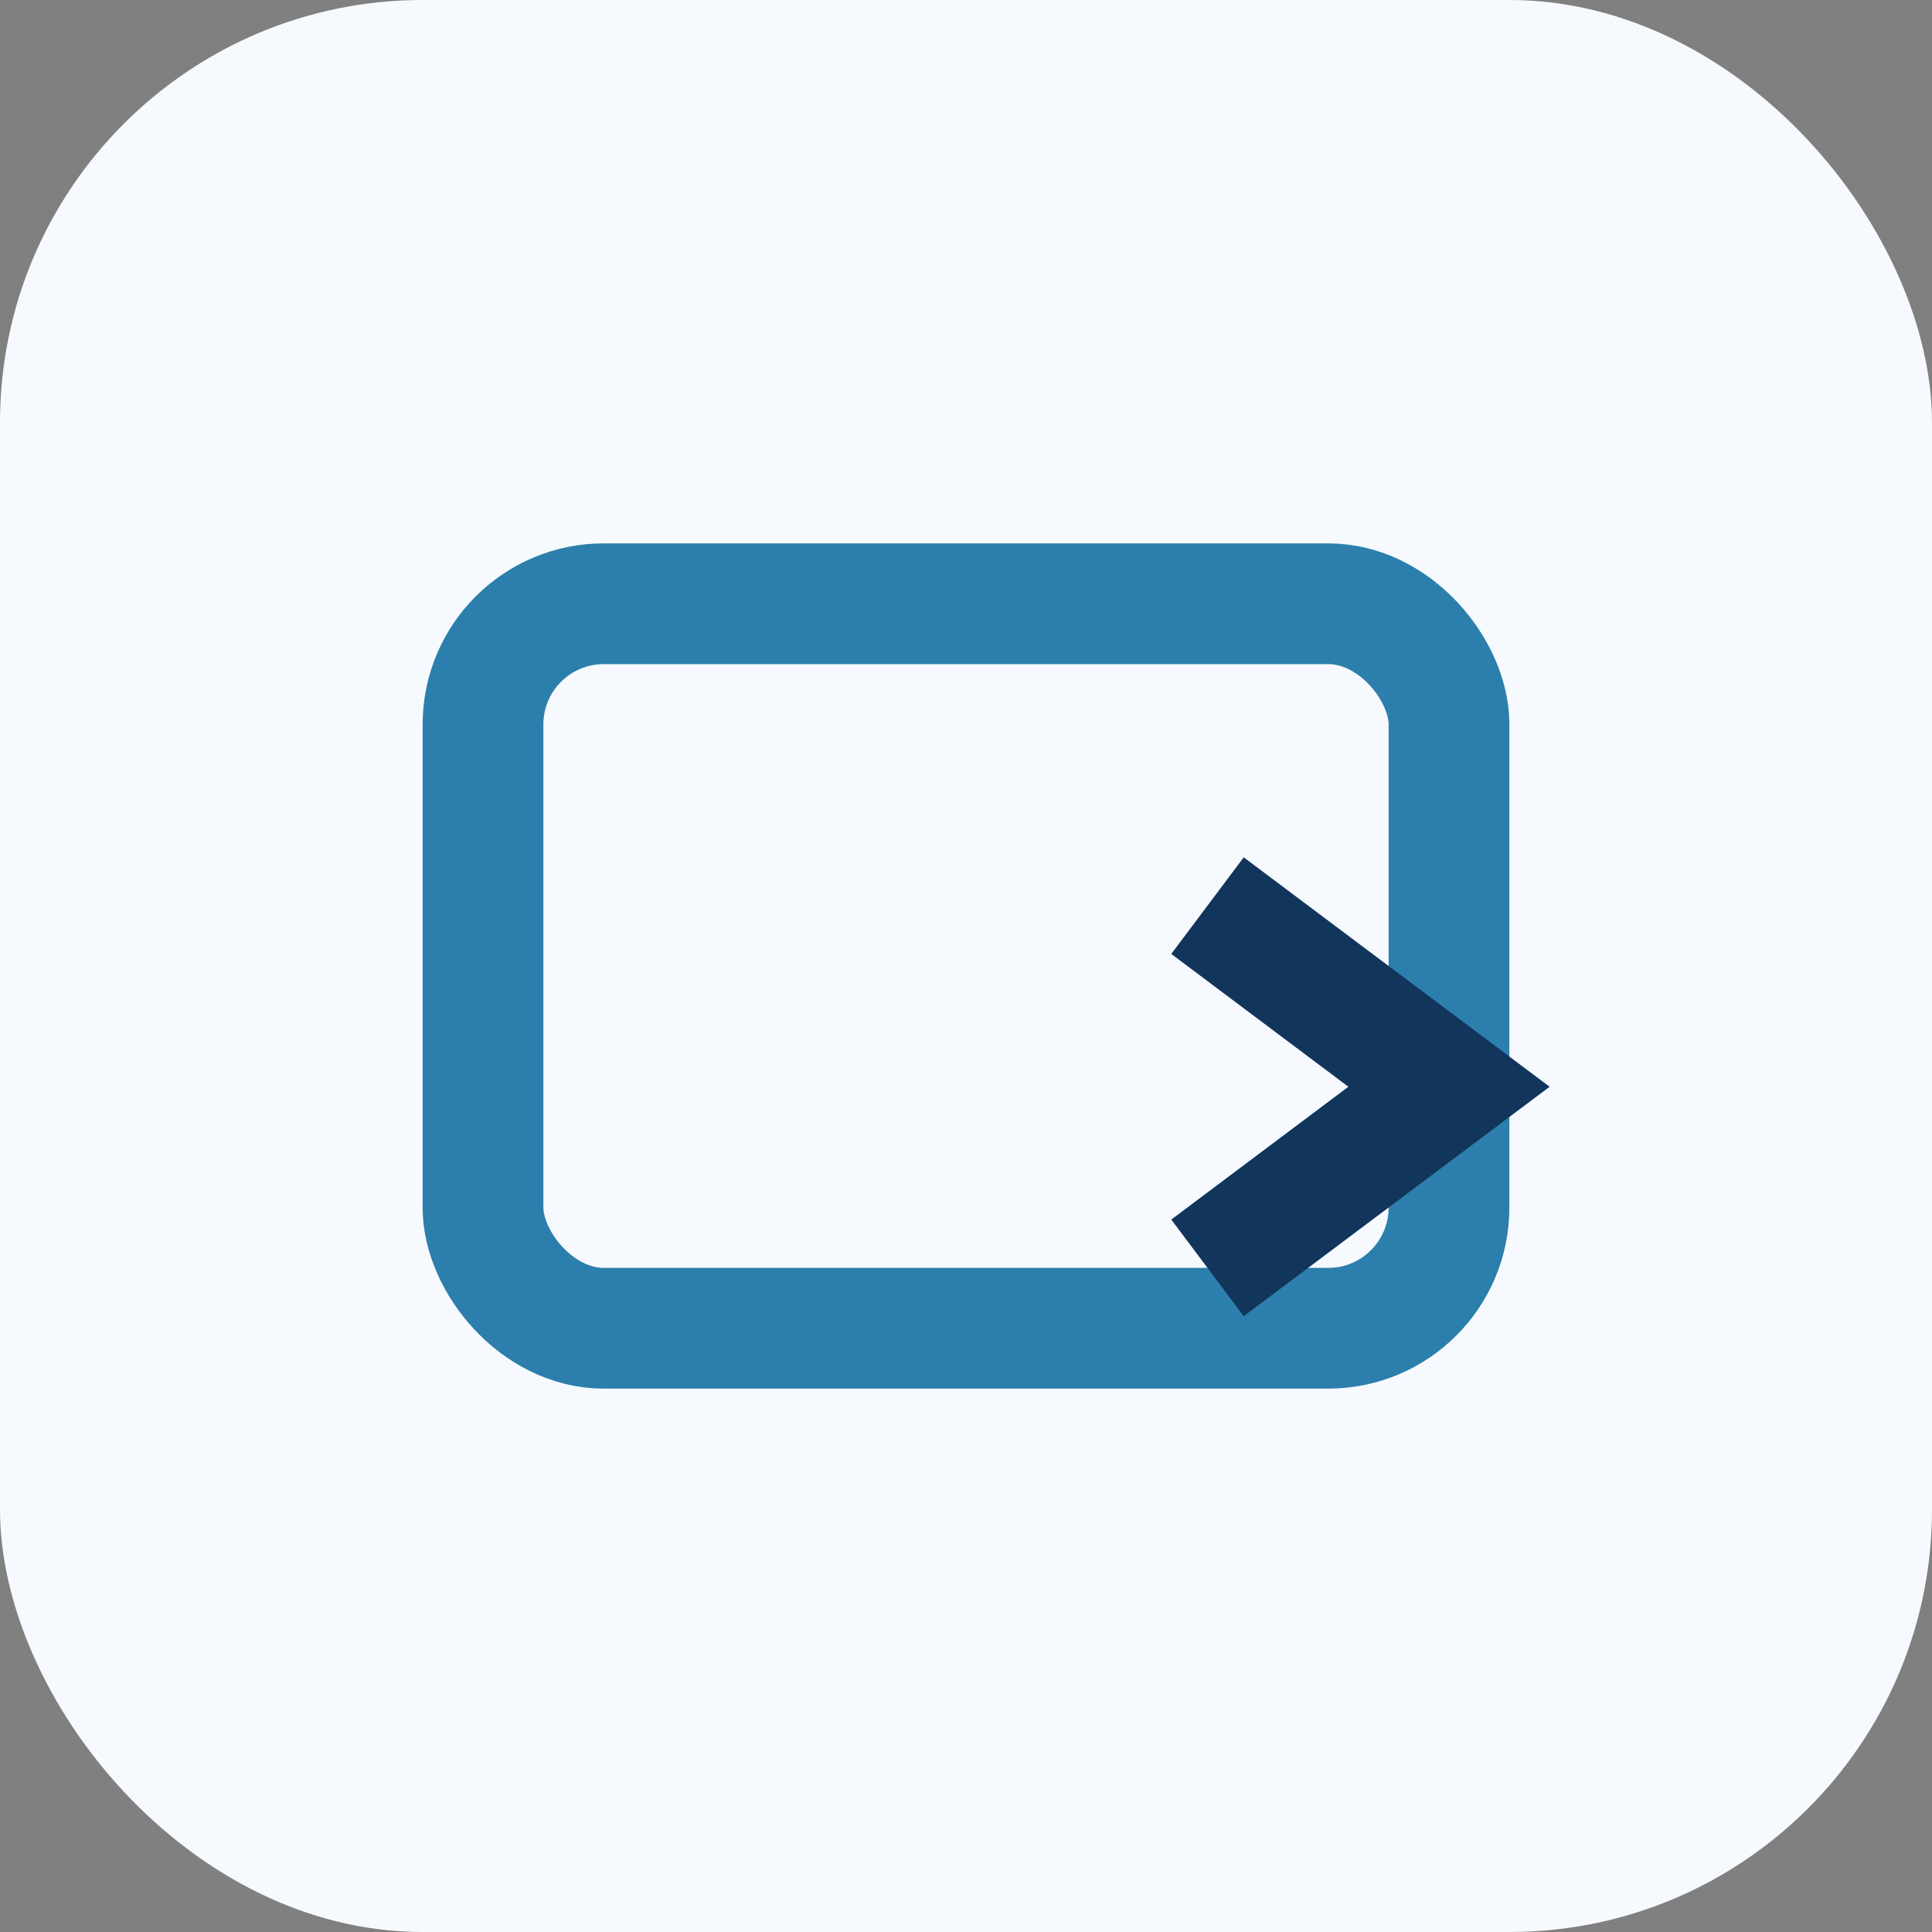
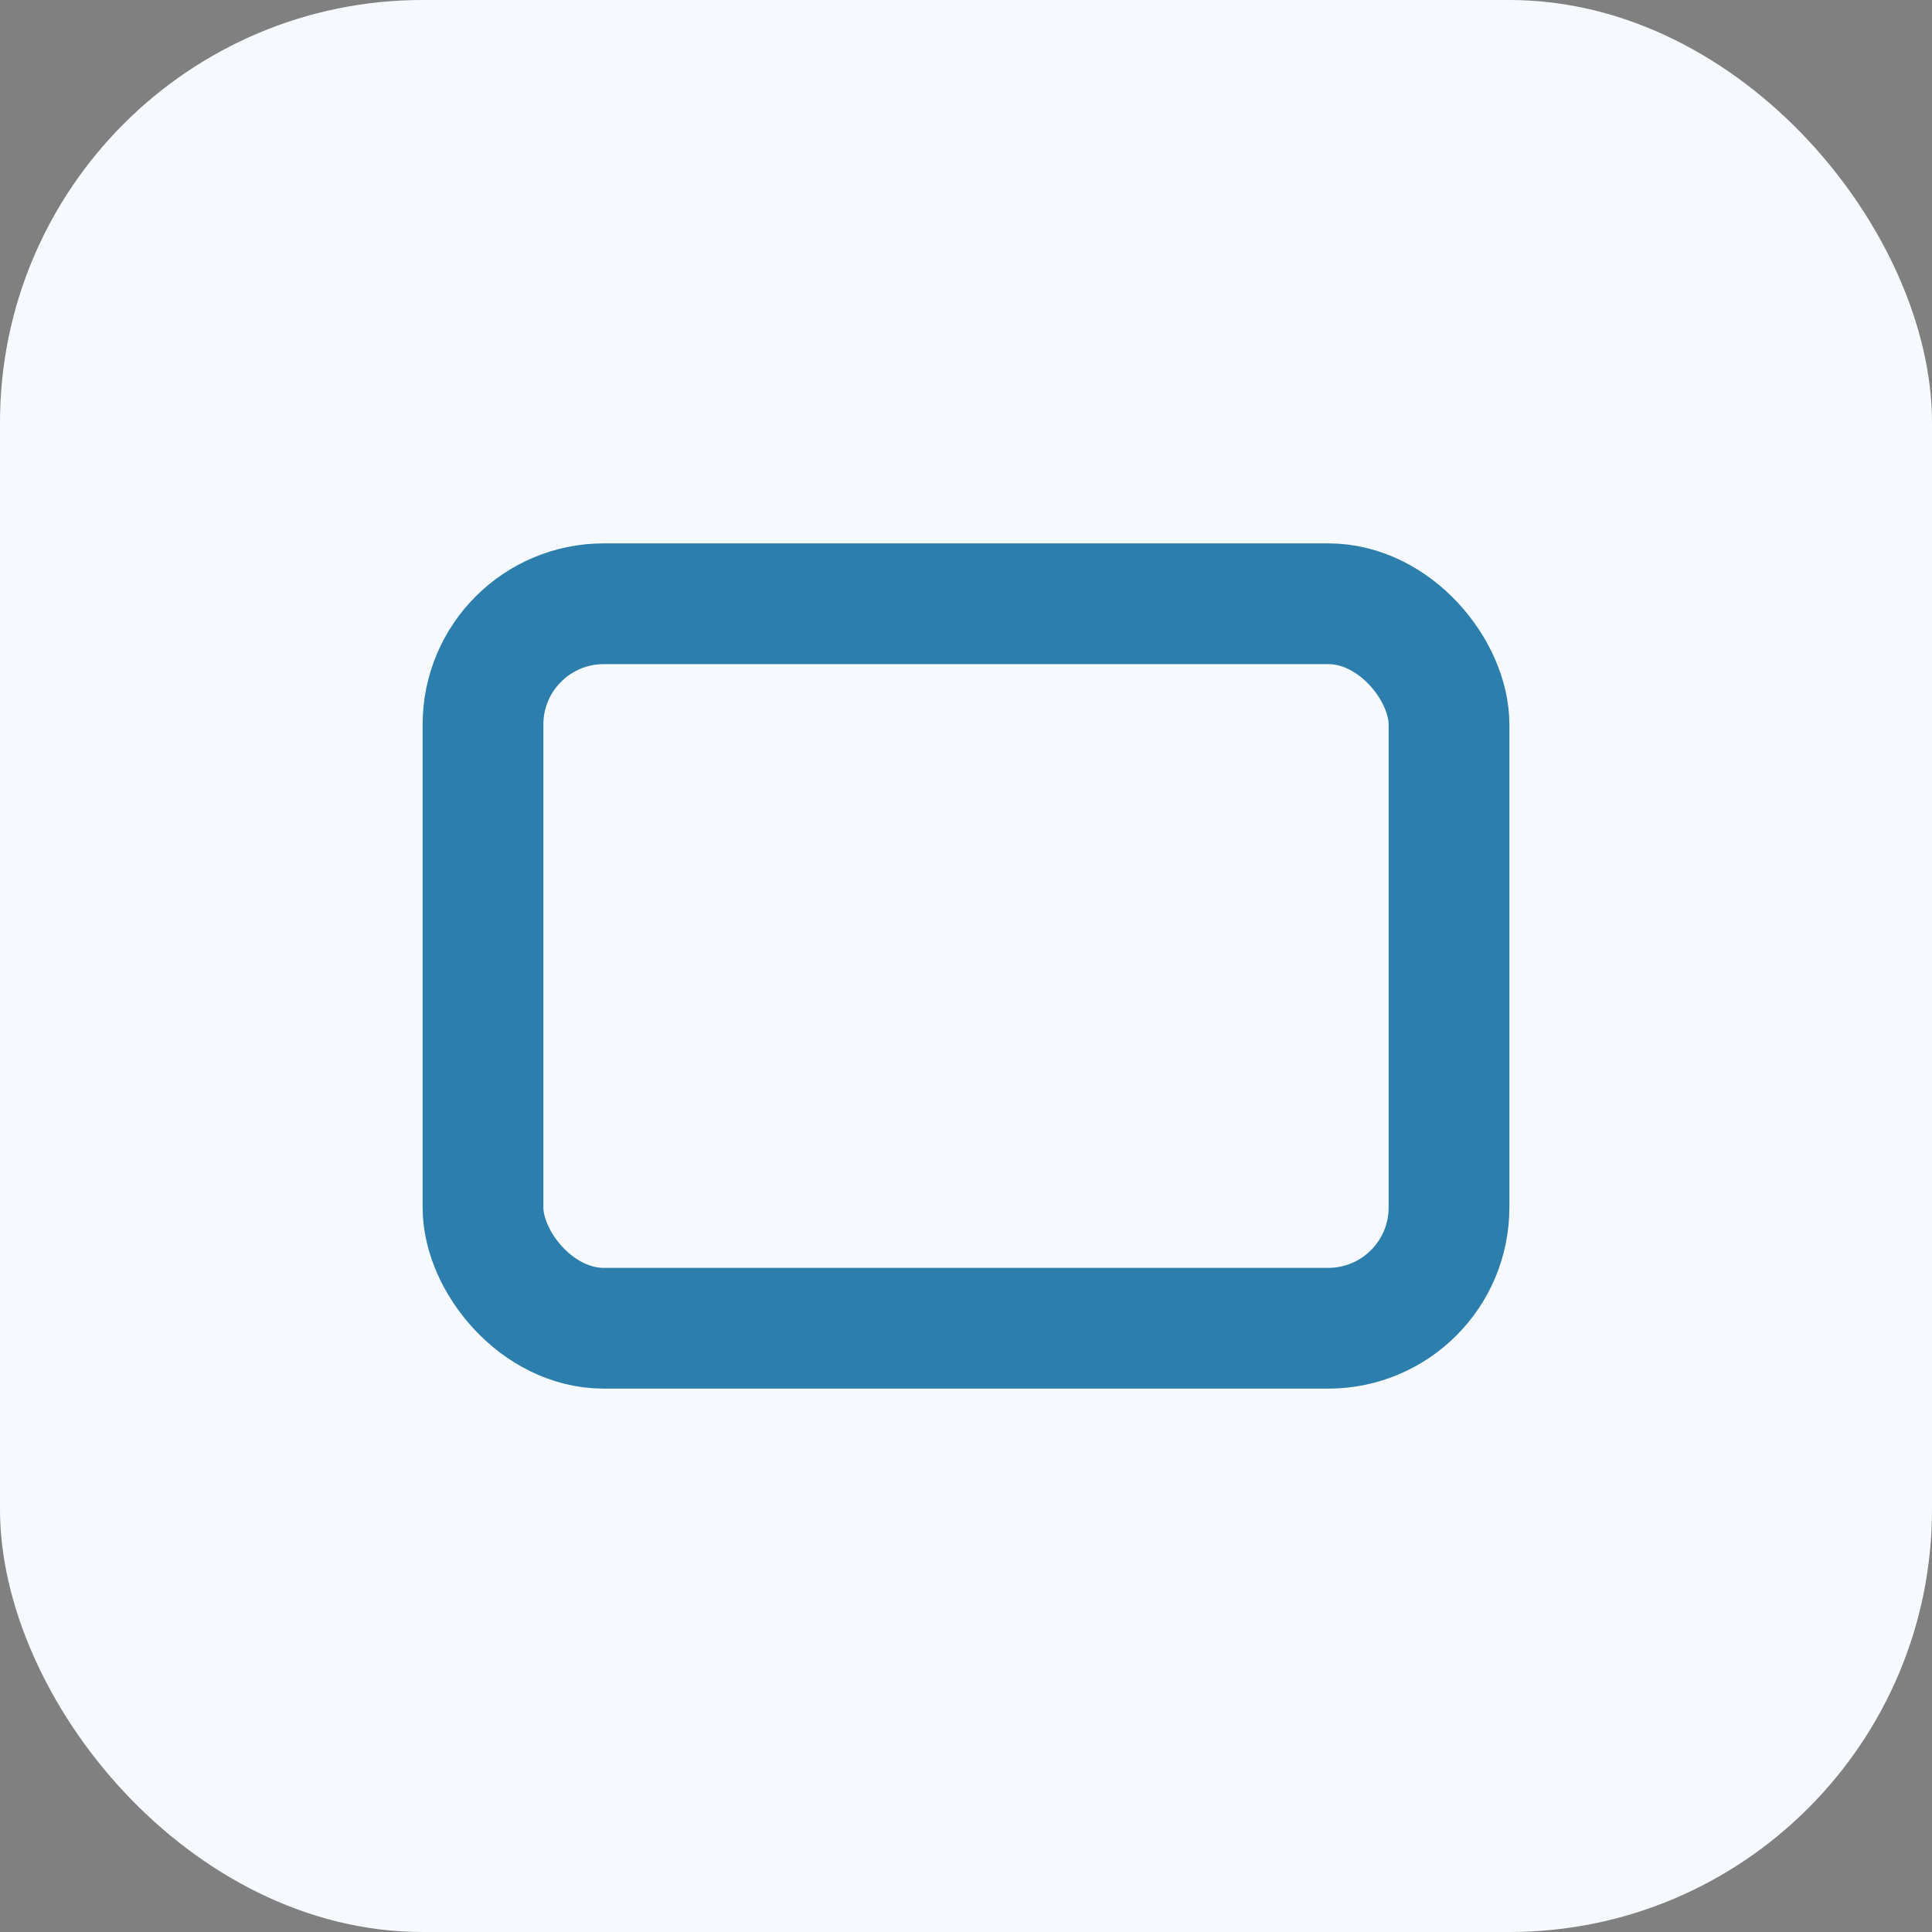
<svg xmlns="http://www.w3.org/2000/svg" width="32" height="32" viewBox="0 0 32 32">
  <rect x="0" y="0" width="32" height="32" fill="#808080" stroke="none" />
  <rect width="32" height="32" rx="7" fill="#F6FAFE" />
  <rect x="8" y="10" width="16" height="12" rx="2" fill="none" stroke="#2C7FAC" stroke-width="2" />
-   <path d="M20 15l4 3-4 3" stroke="#12355B" stroke-width="2" fill="none" />
</svg>